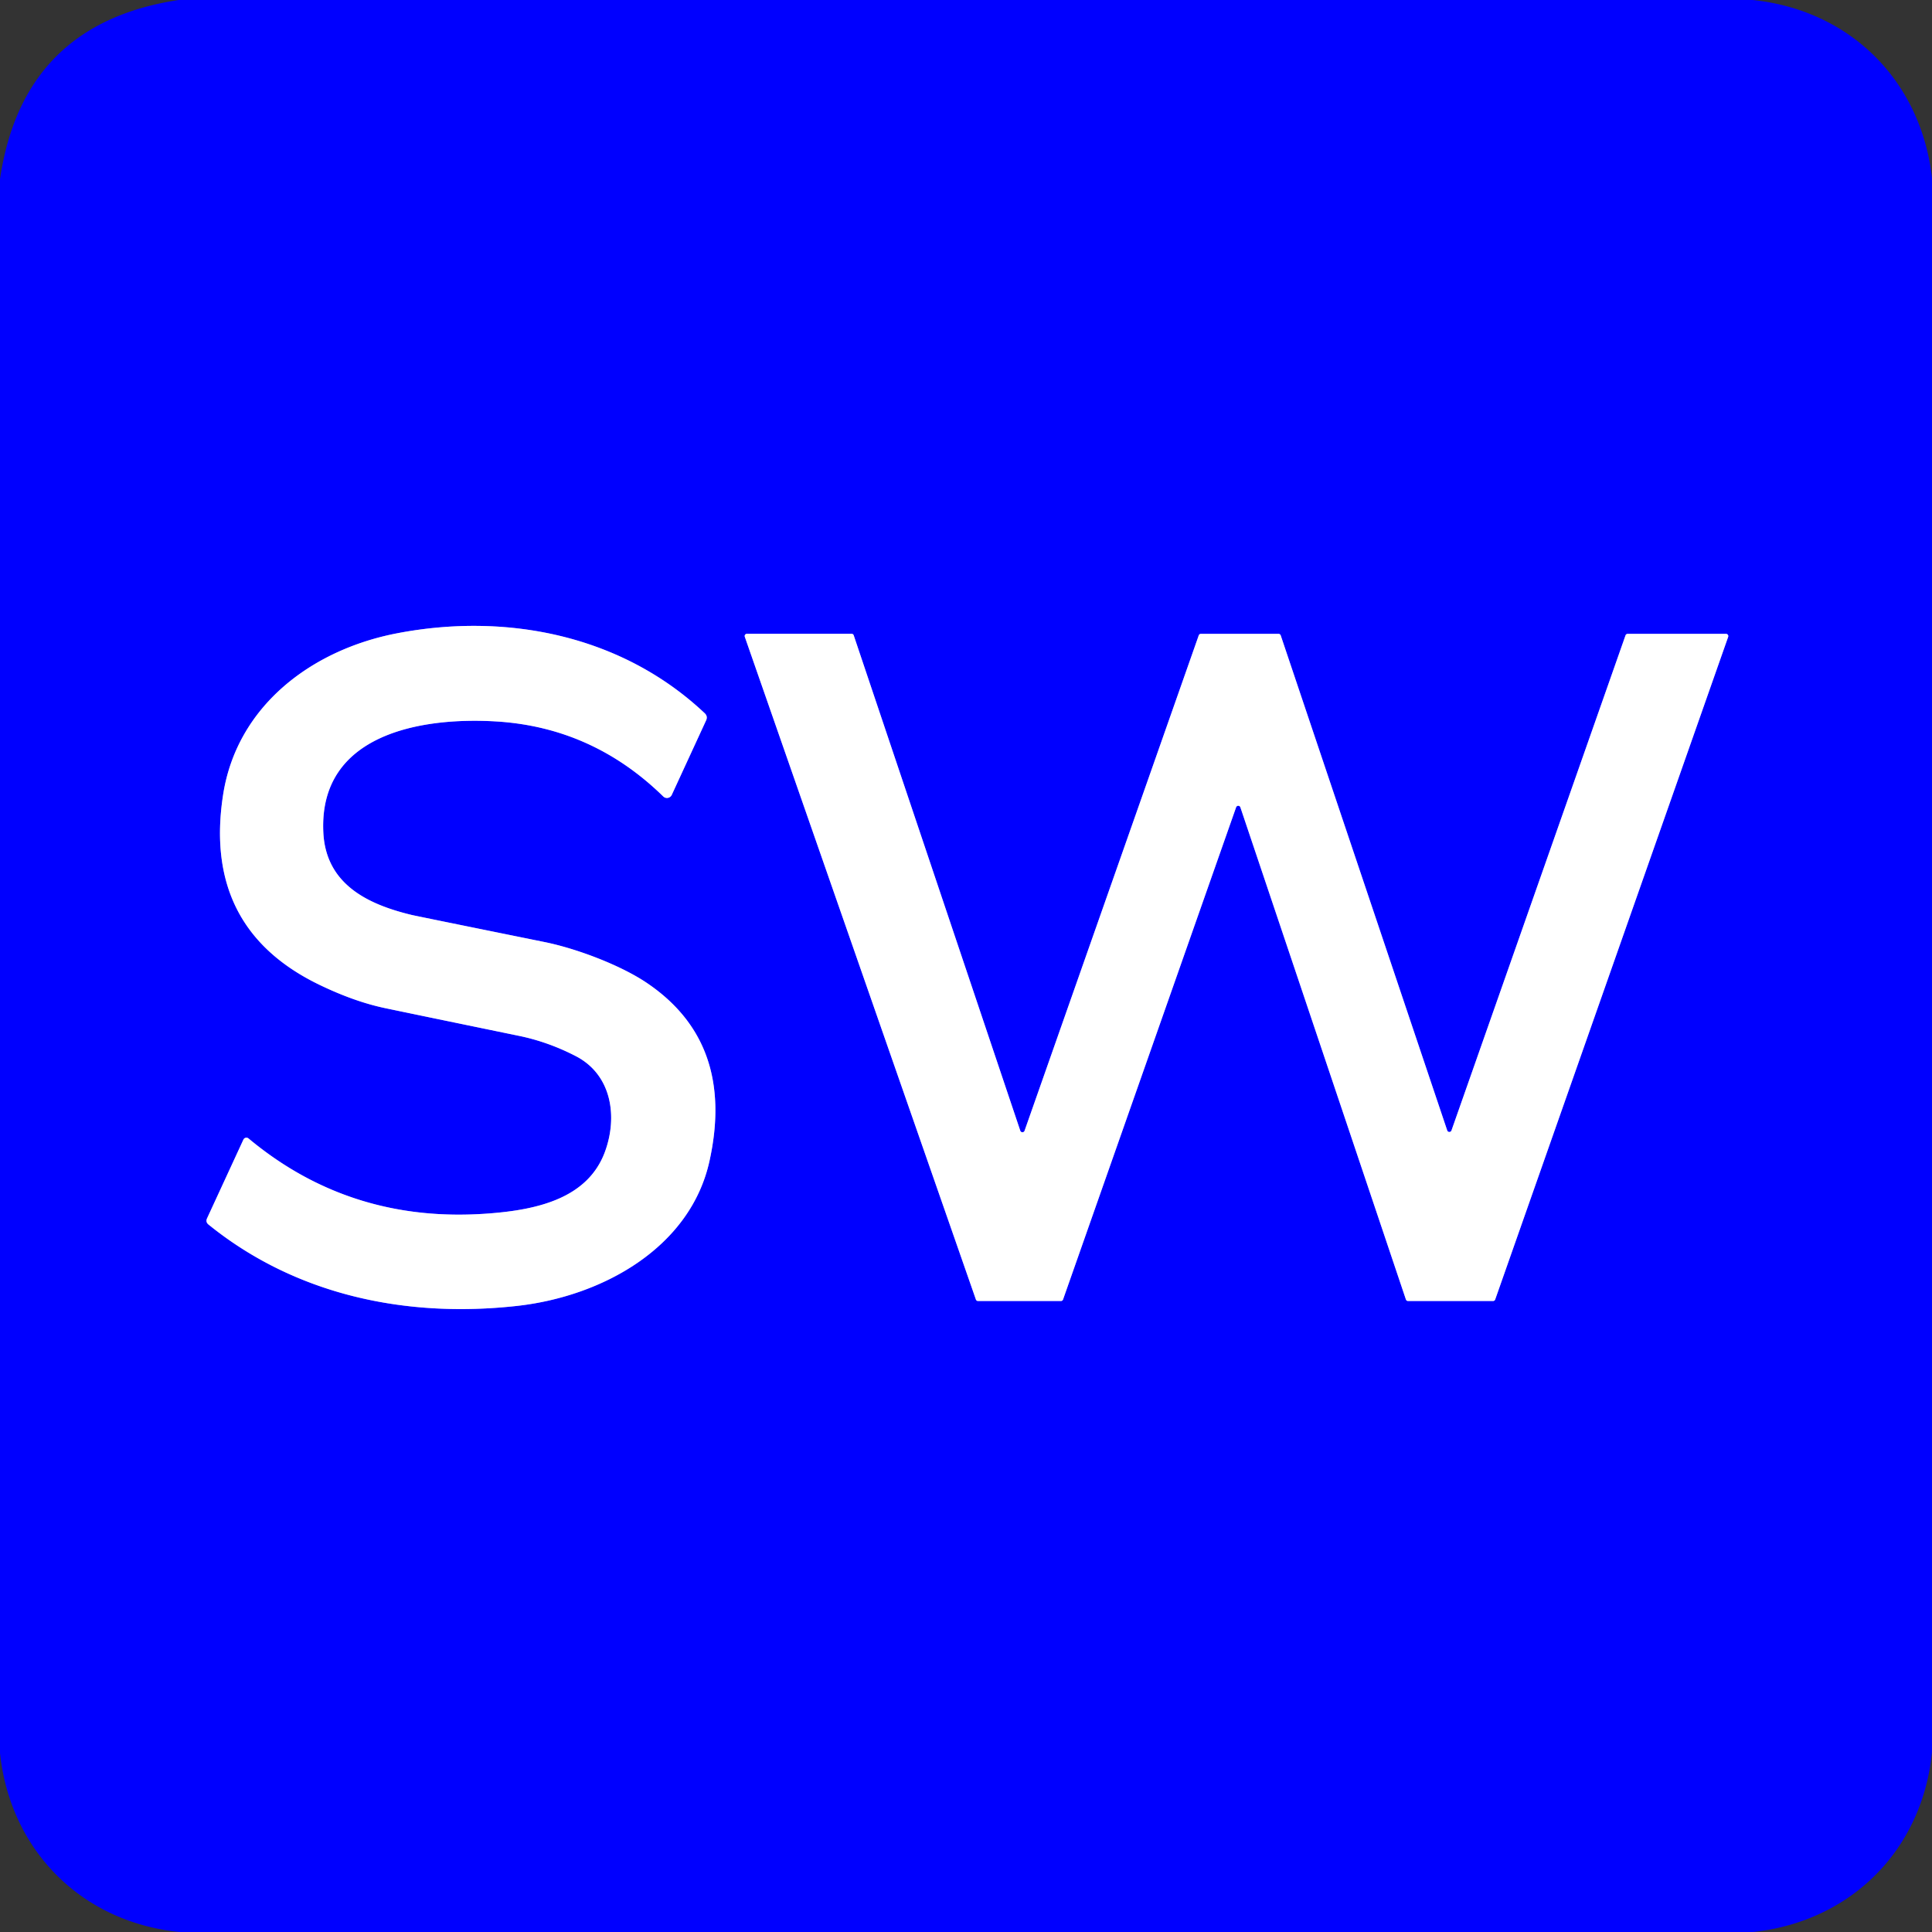
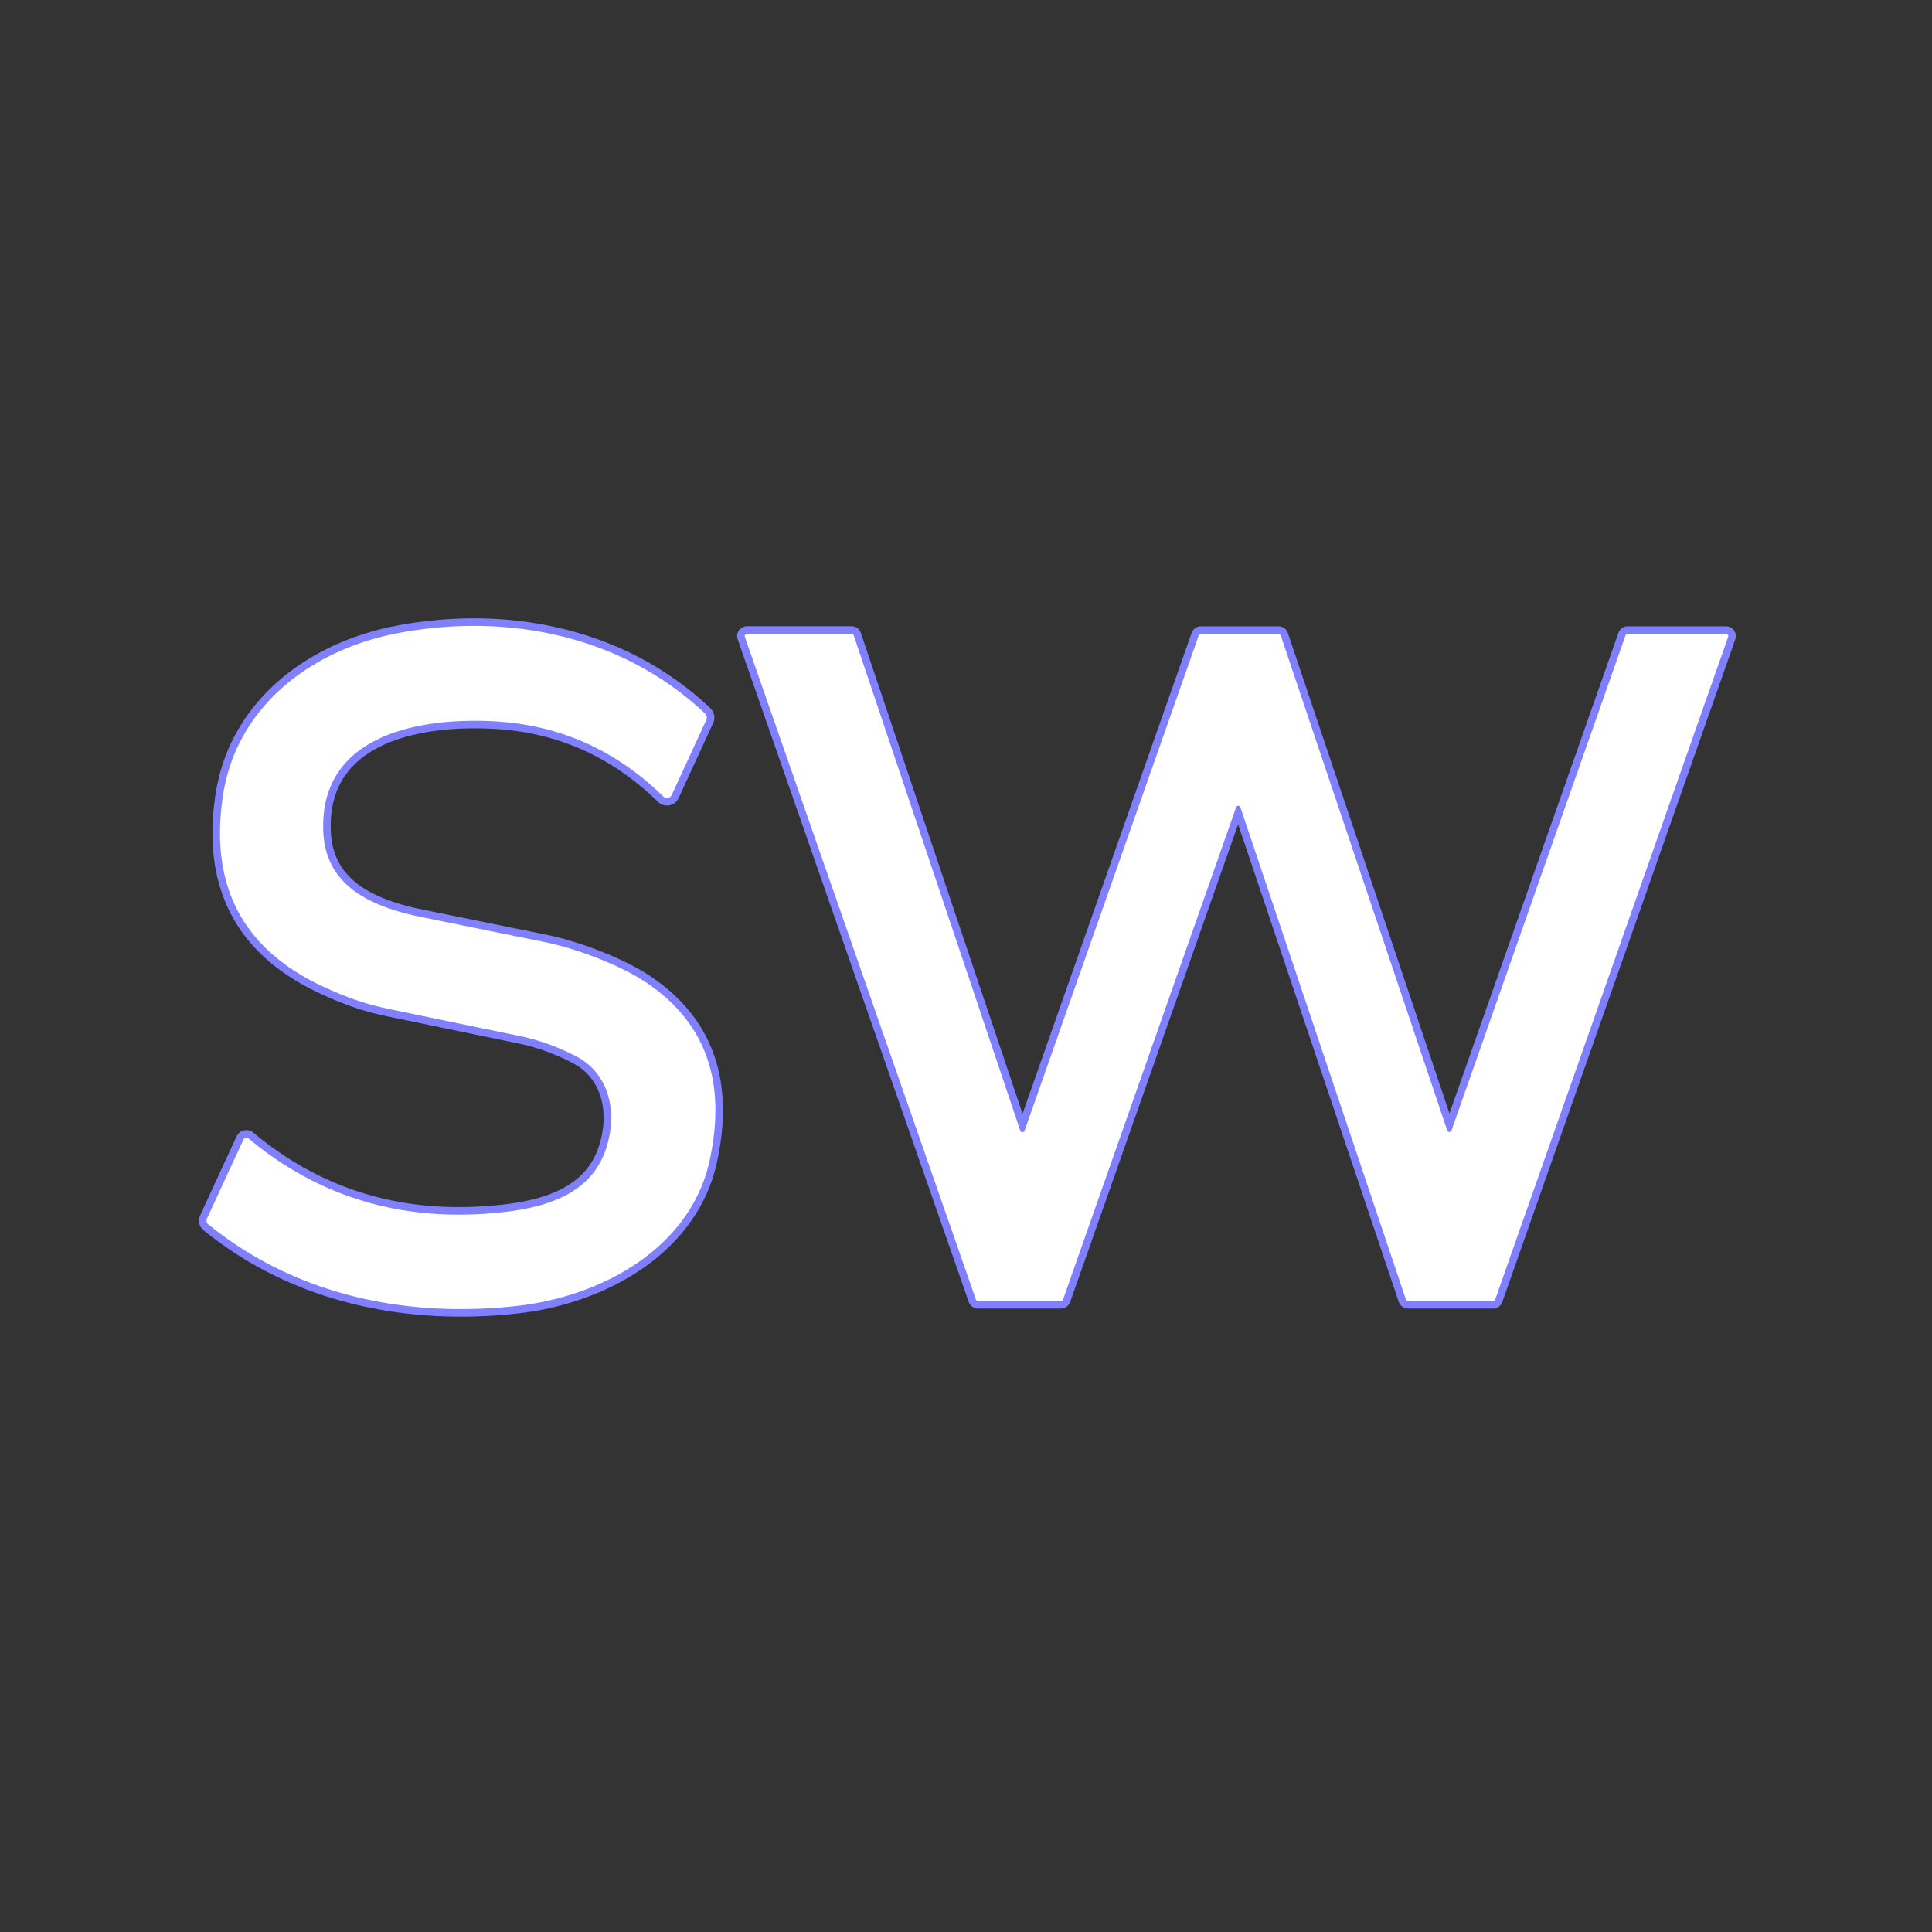
<svg xmlns="http://www.w3.org/2000/svg" version="1.1" viewBox="0.00 0.00 256.00 256.00">
  <rect x="0.00" y="0.00" width="256.00" height="256.00" fill="#333333" stroke="none" />
  <g stroke-width="2.00" fill="none" stroke-linecap="butt">
    <path stroke="#8080ff" vector-effect="non-scaling-stroke" d="   M 76.31 139.95   C 81.07 142.42 81.88 147.99 80.14 152.67   C 77.86 158.76 71.27 160.30 64.79 160.79   Q 46.54 162.20 32.93 150.85   A 0.44 0.44 0.0 0 0 32.25 151.01   L 27.44 161.43   Q 27.21 161.92 27.63 162.26   C 39.23 171.65 53.87 174.67 68.51 173.04   C 79.89 171.77 91.49 165.28 94.01 153.84   Q 97.45 138.22 85.78 130.29   C 82.24 127.88 76.36 125.68 72.17 124.83   Q 55.02 121.35 54.61 121.25   C 48.66 119.83 43.15 117.13 42.84 110.25   C 42.25 97.27 55.78 95.01 65.66 95.59   Q 78.48 96.34 87.88 105.53   A 0.70 0.70 0.0 0 0 89.01 105.33   L 93.56 95.46   Q 93.81 94.92 93.38 94.51   C 82.42 84.17 67.14 81.13 52.64 83.91   C 41.30 86.08 31.38 93.55 29.56 105.33   Q 26.84 122.96 42.24 130.45   Q 46.88 132.70 50.97 133.57   Q 54.04 134.22 68.74 137.25   Q 72.64 138.05 76.31 139.95" />
    <path stroke="#8080ff" vector-effect="non-scaling-stroke" d="   M 215.67 83.99   A 0.30 0.30 0.0 0 0 215.39 84.19   L 192.33 149.79   A 0.30 0.30 0.0 0 1 191.76 149.78   L 169.70 84.19   A 0.30 0.30 0.0 0 0 169.41 83.99   L 159.12 83.99   A 0.30 0.30 0.0 0 0 158.84 84.19   L 135.76 149.83   A 0.30 0.30 0.0 0 1 135.19 149.82   L 113.12 84.18   A 0.30 0.30 0.0 0 0 112.83 83.98   L 98.97 83.98   A 0.30 0.30 0.0 0 0 98.69 84.38   L 129.31 172.19   A 0.30 0.30 0.0 0 0 129.59 172.39   L 140.58 172.39   A 0.30 0.30 0.0 0 0 140.86 172.19   L 163.79 106.97   A 0.30 0.30 0.0 0 1 164.36 106.98   L 186.29 172.19   A 0.30 0.30 0.0 0 0 186.58 172.39   L 197.84 172.39   A 0.30 0.30 0.0 0 0 198.12 172.19   L 228.99 84.39   A 0.30 0.30 0.0 0 0 228.71 83.99   L 215.67 83.99" />
  </g>
-   <path fill="#0000ff" d="   M 232.23 0.00   C 245.16 1.34 254.54 10.69 256.00 23.58   L 256.00 232.16   C 254.72 245.14 245.26 254.61 232.29 256.00   L 23.78 256.00   C 10.83 254.69 1.38 245.24 0.00 232.30   L 0.00 23.74   Q 3.03 3.11 23.68 0.00   L 232.23 0.00   Z   M 76.31 139.95   C 81.07 142.42 81.88 147.99 80.14 152.67   C 77.86 158.76 71.27 160.30 64.79 160.79   Q 46.54 162.20 32.93 150.85   A 0.44 0.44 0.0 0 0 32.25 151.01   L 27.44 161.43   Q 27.21 161.92 27.63 162.26   C 39.23 171.65 53.87 174.67 68.51 173.04   C 79.89 171.77 91.49 165.28 94.01 153.84   Q 97.45 138.22 85.78 130.29   C 82.24 127.88 76.36 125.68 72.17 124.83   Q 55.02 121.35 54.61 121.25   C 48.66 119.83 43.15 117.13 42.84 110.25   C 42.25 97.27 55.78 95.01 65.66 95.59   Q 78.48 96.34 87.88 105.53   A 0.70 0.70 0.0 0 0 89.01 105.33   L 93.56 95.46   Q 93.81 94.92 93.38 94.51   C 82.42 84.17 67.14 81.13 52.64 83.91   C 41.30 86.08 31.38 93.55 29.56 105.33   Q 26.84 122.96 42.24 130.45   Q 46.88 132.70 50.97 133.57   Q 54.04 134.22 68.74 137.25   Q 72.64 138.05 76.31 139.95   Z   M 215.67 83.99   A 0.30 0.30 0.0 0 0 215.39 84.19   L 192.33 149.79   A 0.30 0.30 0.0 0 1 191.76 149.78   L 169.70 84.19   A 0.30 0.30 0.0 0 0 169.41 83.99   L 159.12 83.99   A 0.30 0.30 0.0 0 0 158.84 84.19   L 135.76 149.83   A 0.30 0.30 0.0 0 1 135.19 149.82   L 113.12 84.18   A 0.30 0.30 0.0 0 0 112.83 83.98   L 98.97 83.98   A 0.30 0.30 0.0 0 0 98.69 84.38   L 129.31 172.19   A 0.30 0.30 0.0 0 0 129.59 172.39   L 140.58 172.39   A 0.30 0.30 0.0 0 0 140.86 172.19   L 163.79 106.97   A 0.30 0.30 0.0 0 1 164.36 106.98   L 186.29 172.19   A 0.30 0.30 0.0 0 0 186.58 172.39   L 197.84 172.39   A 0.30 0.30 0.0 0 0 198.12 172.19   L 228.99 84.39   A 0.30 0.30 0.0 0 0 228.71 83.99   L 215.67 83.99   Z" />
  <path fill="#ffffff" d="   M 80.14 152.67   C 81.88 147.99 81.07 142.42 76.31 139.95   Q 72.64 138.05 68.74 137.25   Q 54.04 134.22 50.97 133.57   Q 46.88 132.70 42.24 130.45   Q 26.84 122.96 29.56 105.33   C 31.38 93.55 41.30 86.08 52.64 83.91   C 67.14 81.13 82.42 84.17 93.38 94.51   Q 93.81 94.92 93.56 95.46   L 89.01 105.33   A 0.70 0.70 0.0 0 1 87.88 105.53   Q 78.48 96.34 65.66 95.59   C 55.78 95.01 42.25 97.27 42.84 110.25   C 43.15 117.13 48.66 119.83 54.61 121.25   Q 55.02 121.35 72.17 124.83   C 76.36 125.68 82.24 127.88 85.78 130.29   Q 97.45 138.22 94.01 153.84   C 91.49 165.28 79.89 171.77 68.51 173.04   C 53.87 174.67 39.23 171.65 27.63 162.26   Q 27.21 161.92 27.44 161.43   L 32.25 151.01   A 0.44 0.44 0.0 0 1 32.93 150.85   Q 46.54 162.20 64.79 160.79   C 71.27 160.30 77.86 158.76 80.14 152.67   Z" />
  <path fill="#ffffff" d="   M 215.67 83.99   L 228.71 83.99   A 0.30 0.30 0.0 0 1 228.99 84.39   L 198.12 172.19   A 0.30 0.30 0.0 0 1 197.84 172.39   L 186.58 172.39   A 0.30 0.30 0.0 0 1 186.29 172.19   L 164.36 106.98   A 0.30 0.30 0.0 0 0 163.79 106.97   L 140.86 172.19   A 0.30 0.30 0.0 0 1 140.58 172.39   L 129.59 172.39   A 0.30 0.30 0.0 0 1 129.31 172.19   L 98.69 84.38   A 0.30 0.30 0.0 0 1 98.97 83.98   L 112.83 83.98   A 0.30 0.30 0.0 0 1 113.12 84.18   L 135.19 149.82   A 0.30 0.30 0.0 0 0 135.76 149.83   L 158.84 84.19   A 0.30 0.30 0.0 0 1 159.12 83.99   L 169.41 83.99   A 0.30 0.30 0.0 0 1 169.70 84.19   L 191.76 149.78   A 0.30 0.30 0.0 0 0 192.33 149.79   L 215.39 84.19   A 0.30 0.30 0.0 0 1 215.67 83.99   Z" />
</svg>